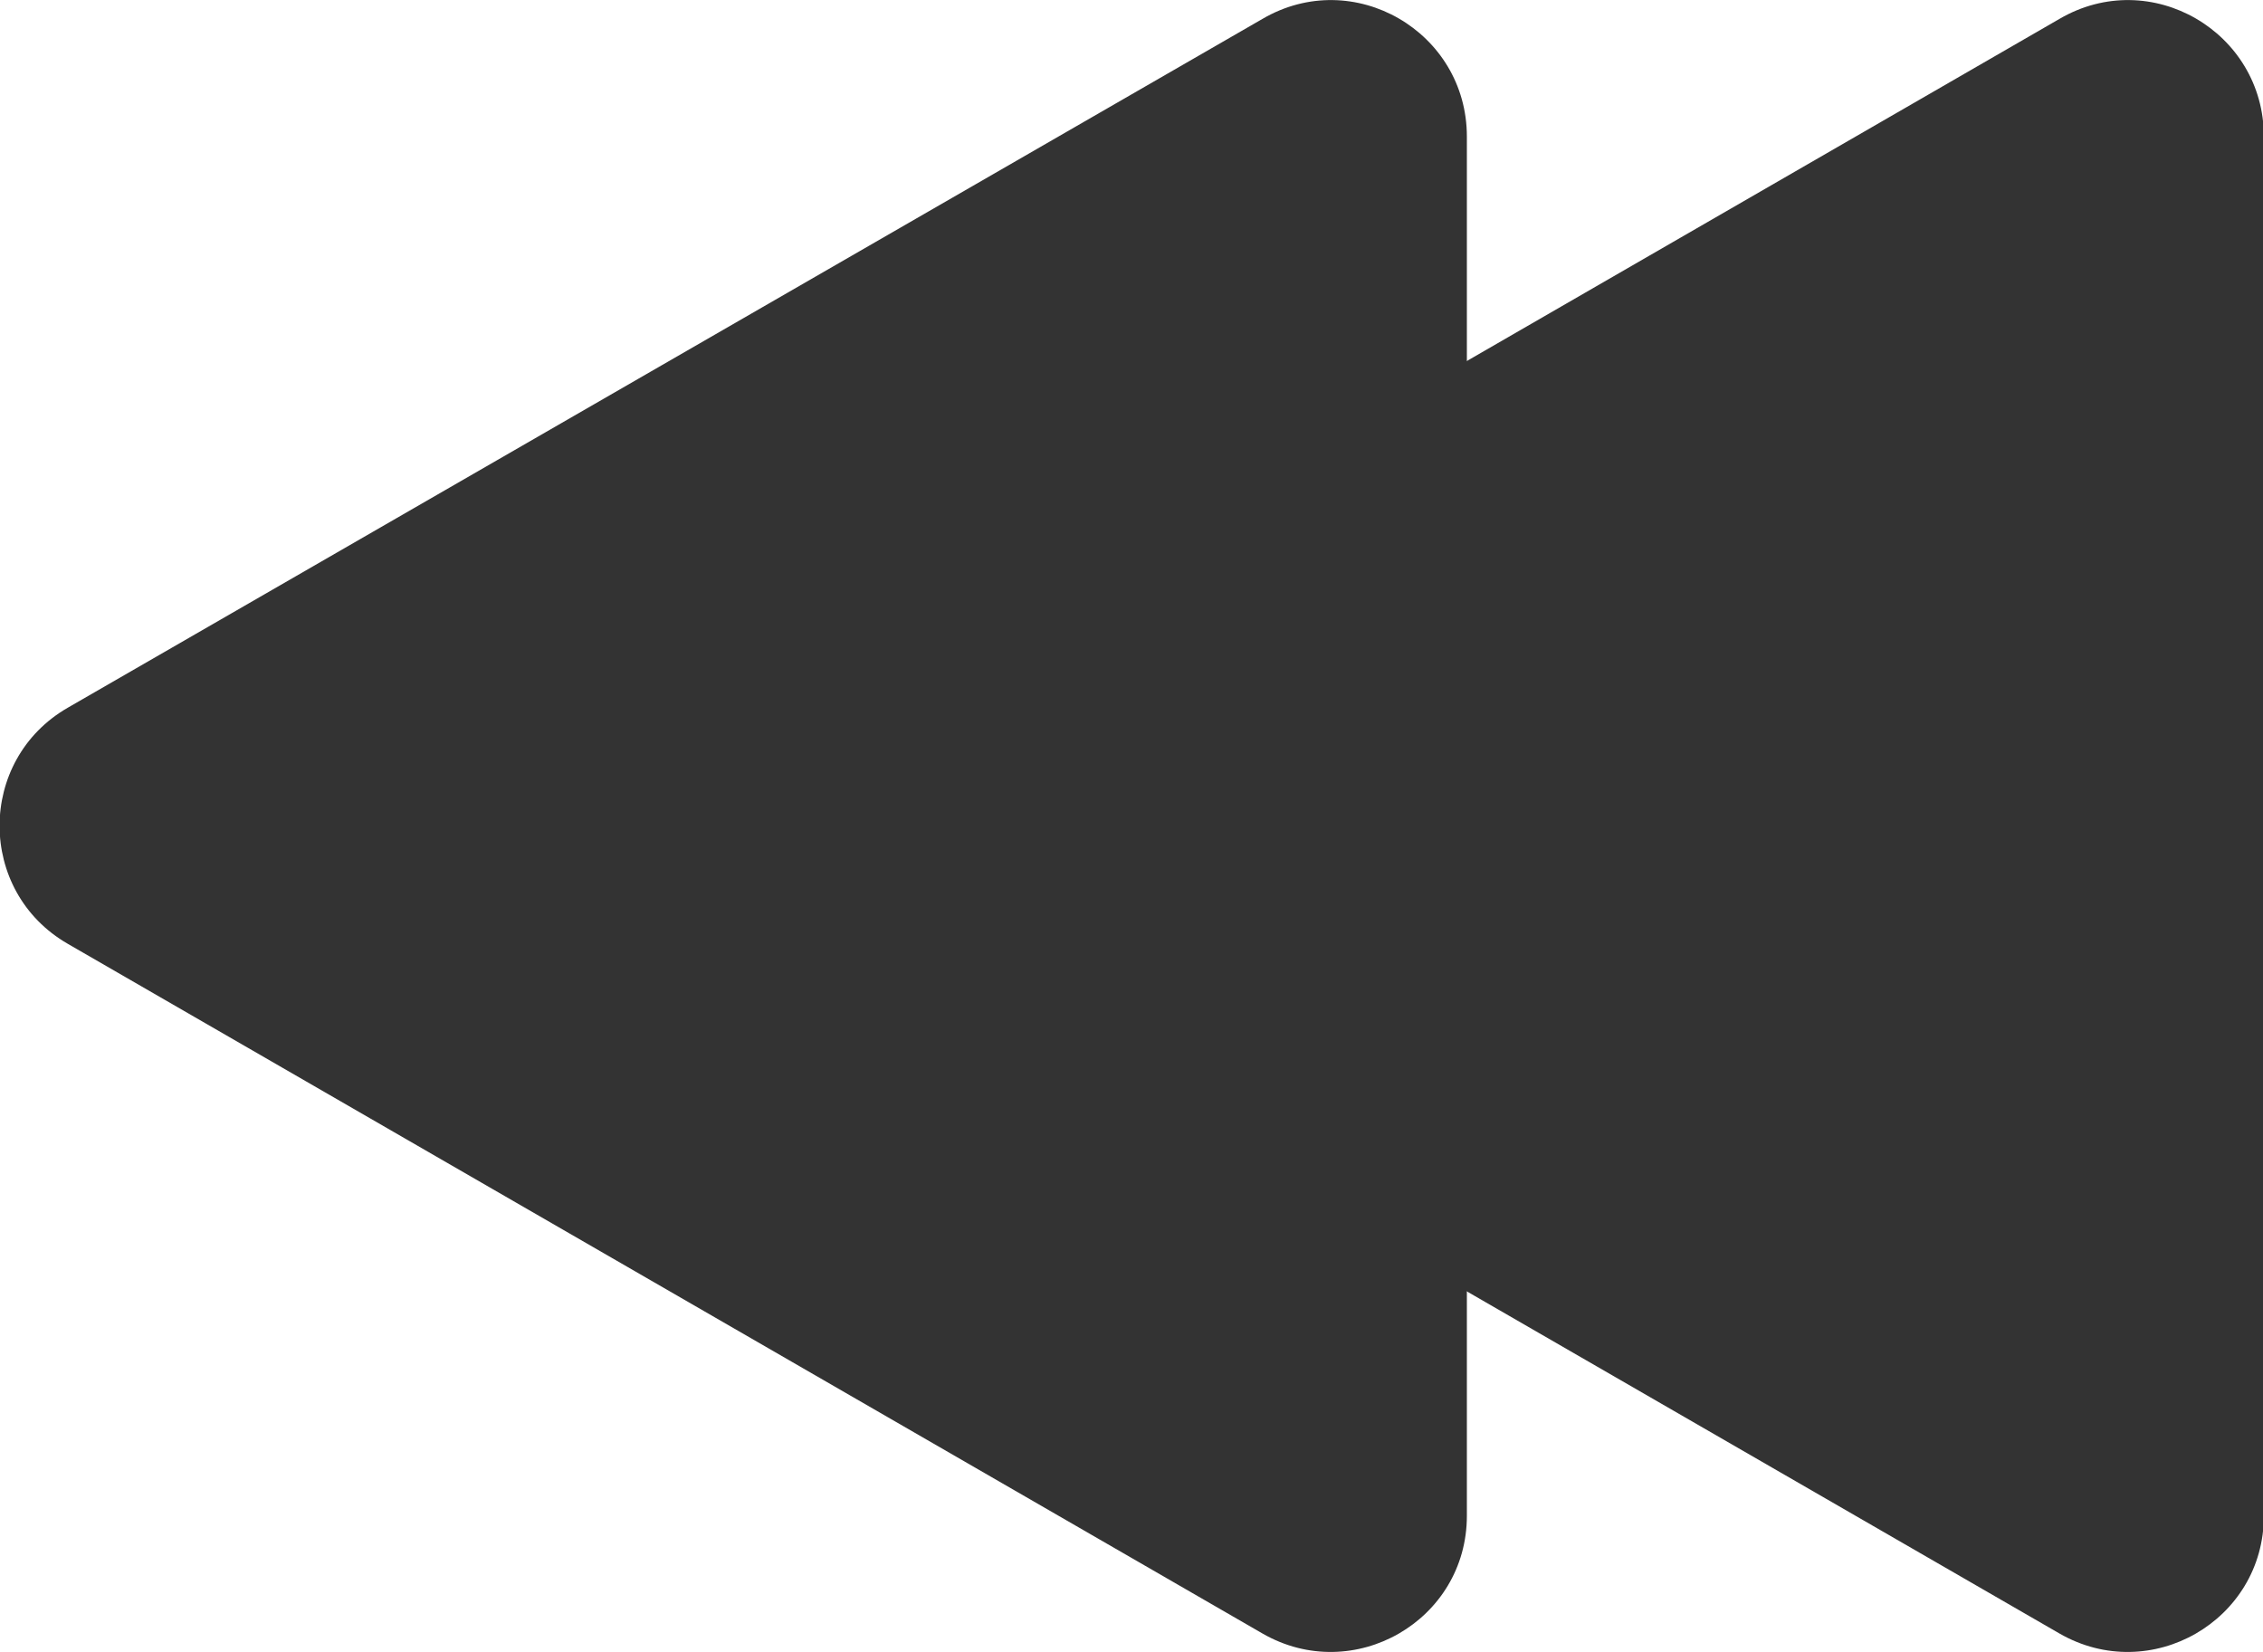
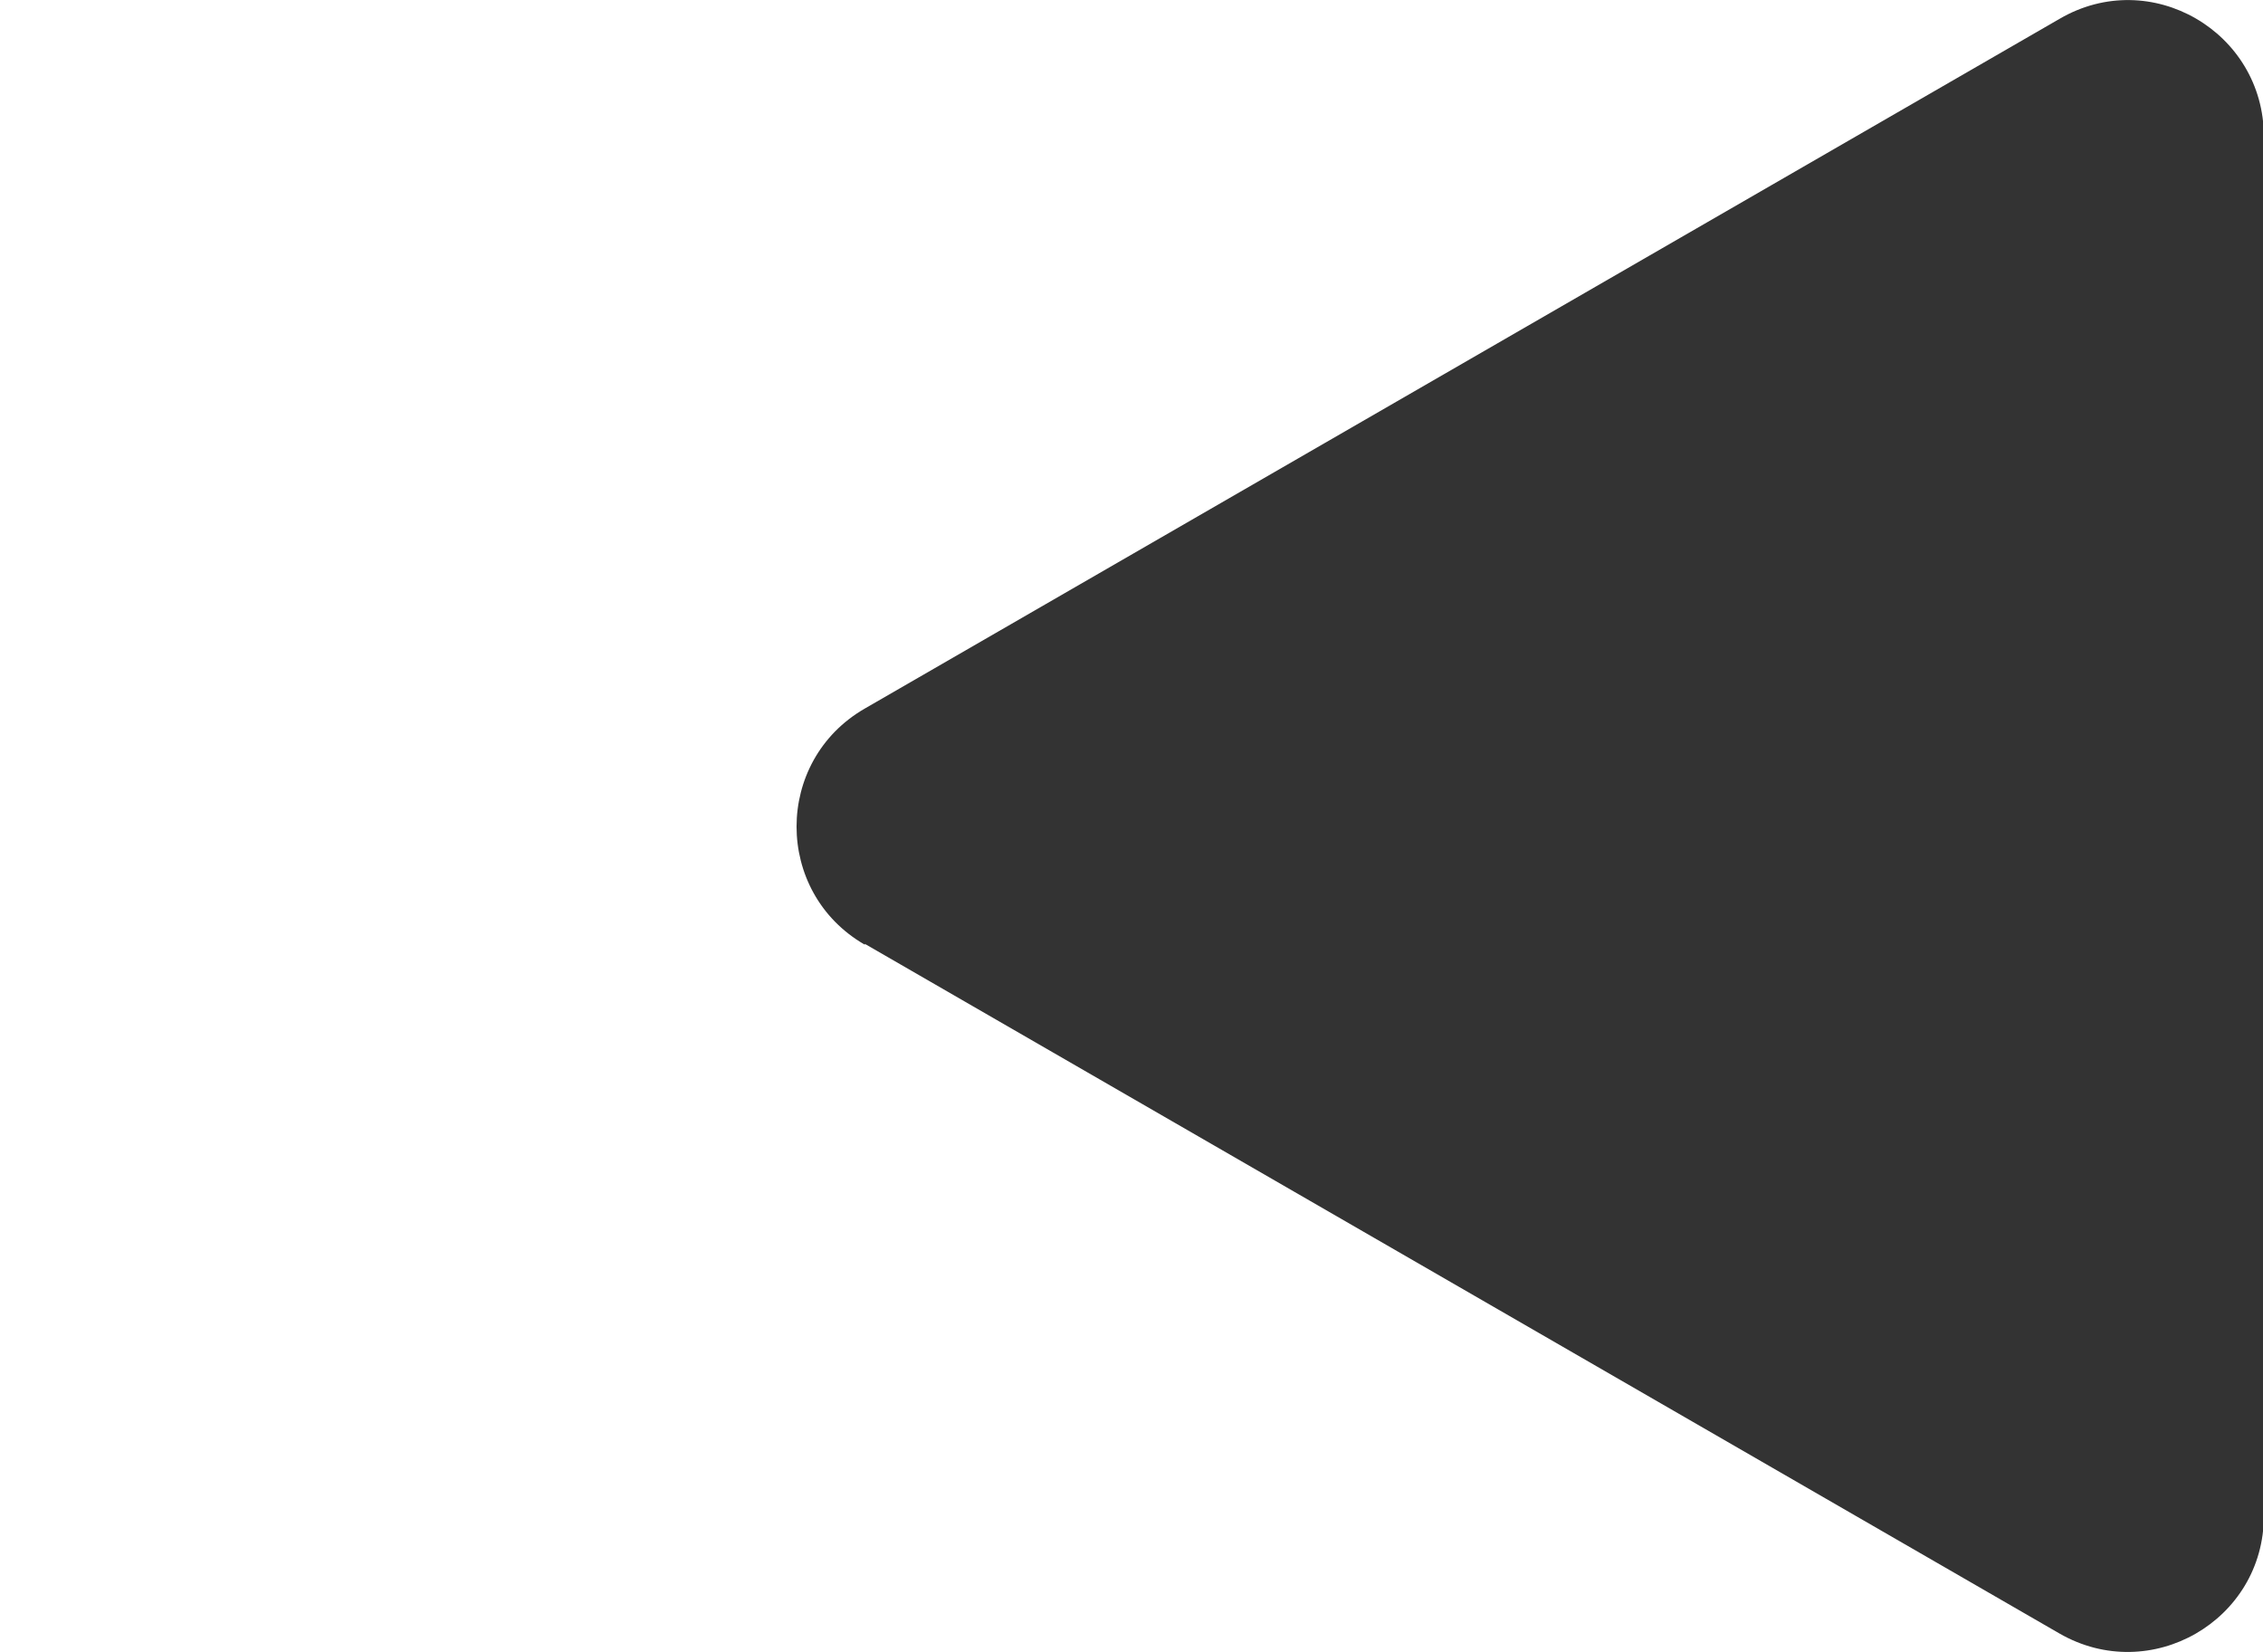
<svg xmlns="http://www.w3.org/2000/svg" id="Layer_1" viewBox="0 0 26.35 19.24">
  <defs>
    <style>
      .cls-1 {
        fill: #333;
      }
    </style>
  </defs>
-   <path class="cls-1" d="M.79,10.99l13.91,8.03c1.06.61,2.38-.15,2.38-1.37V1.59c0-1.22-1.32-1.99-2.38-1.37L.79,8.24c-1.06.61-1.06,2.14,0,2.75Z" />
  <path class="cls-1" d="M10.07,10.99l13.91,8.03c1.06.61,2.38-.15,2.38-1.37V1.59c0-1.22-1.32-1.99-2.38-1.37l-13.91,8.03c-1.06.61-1.06,2.14,0,2.75Z" />
</svg>